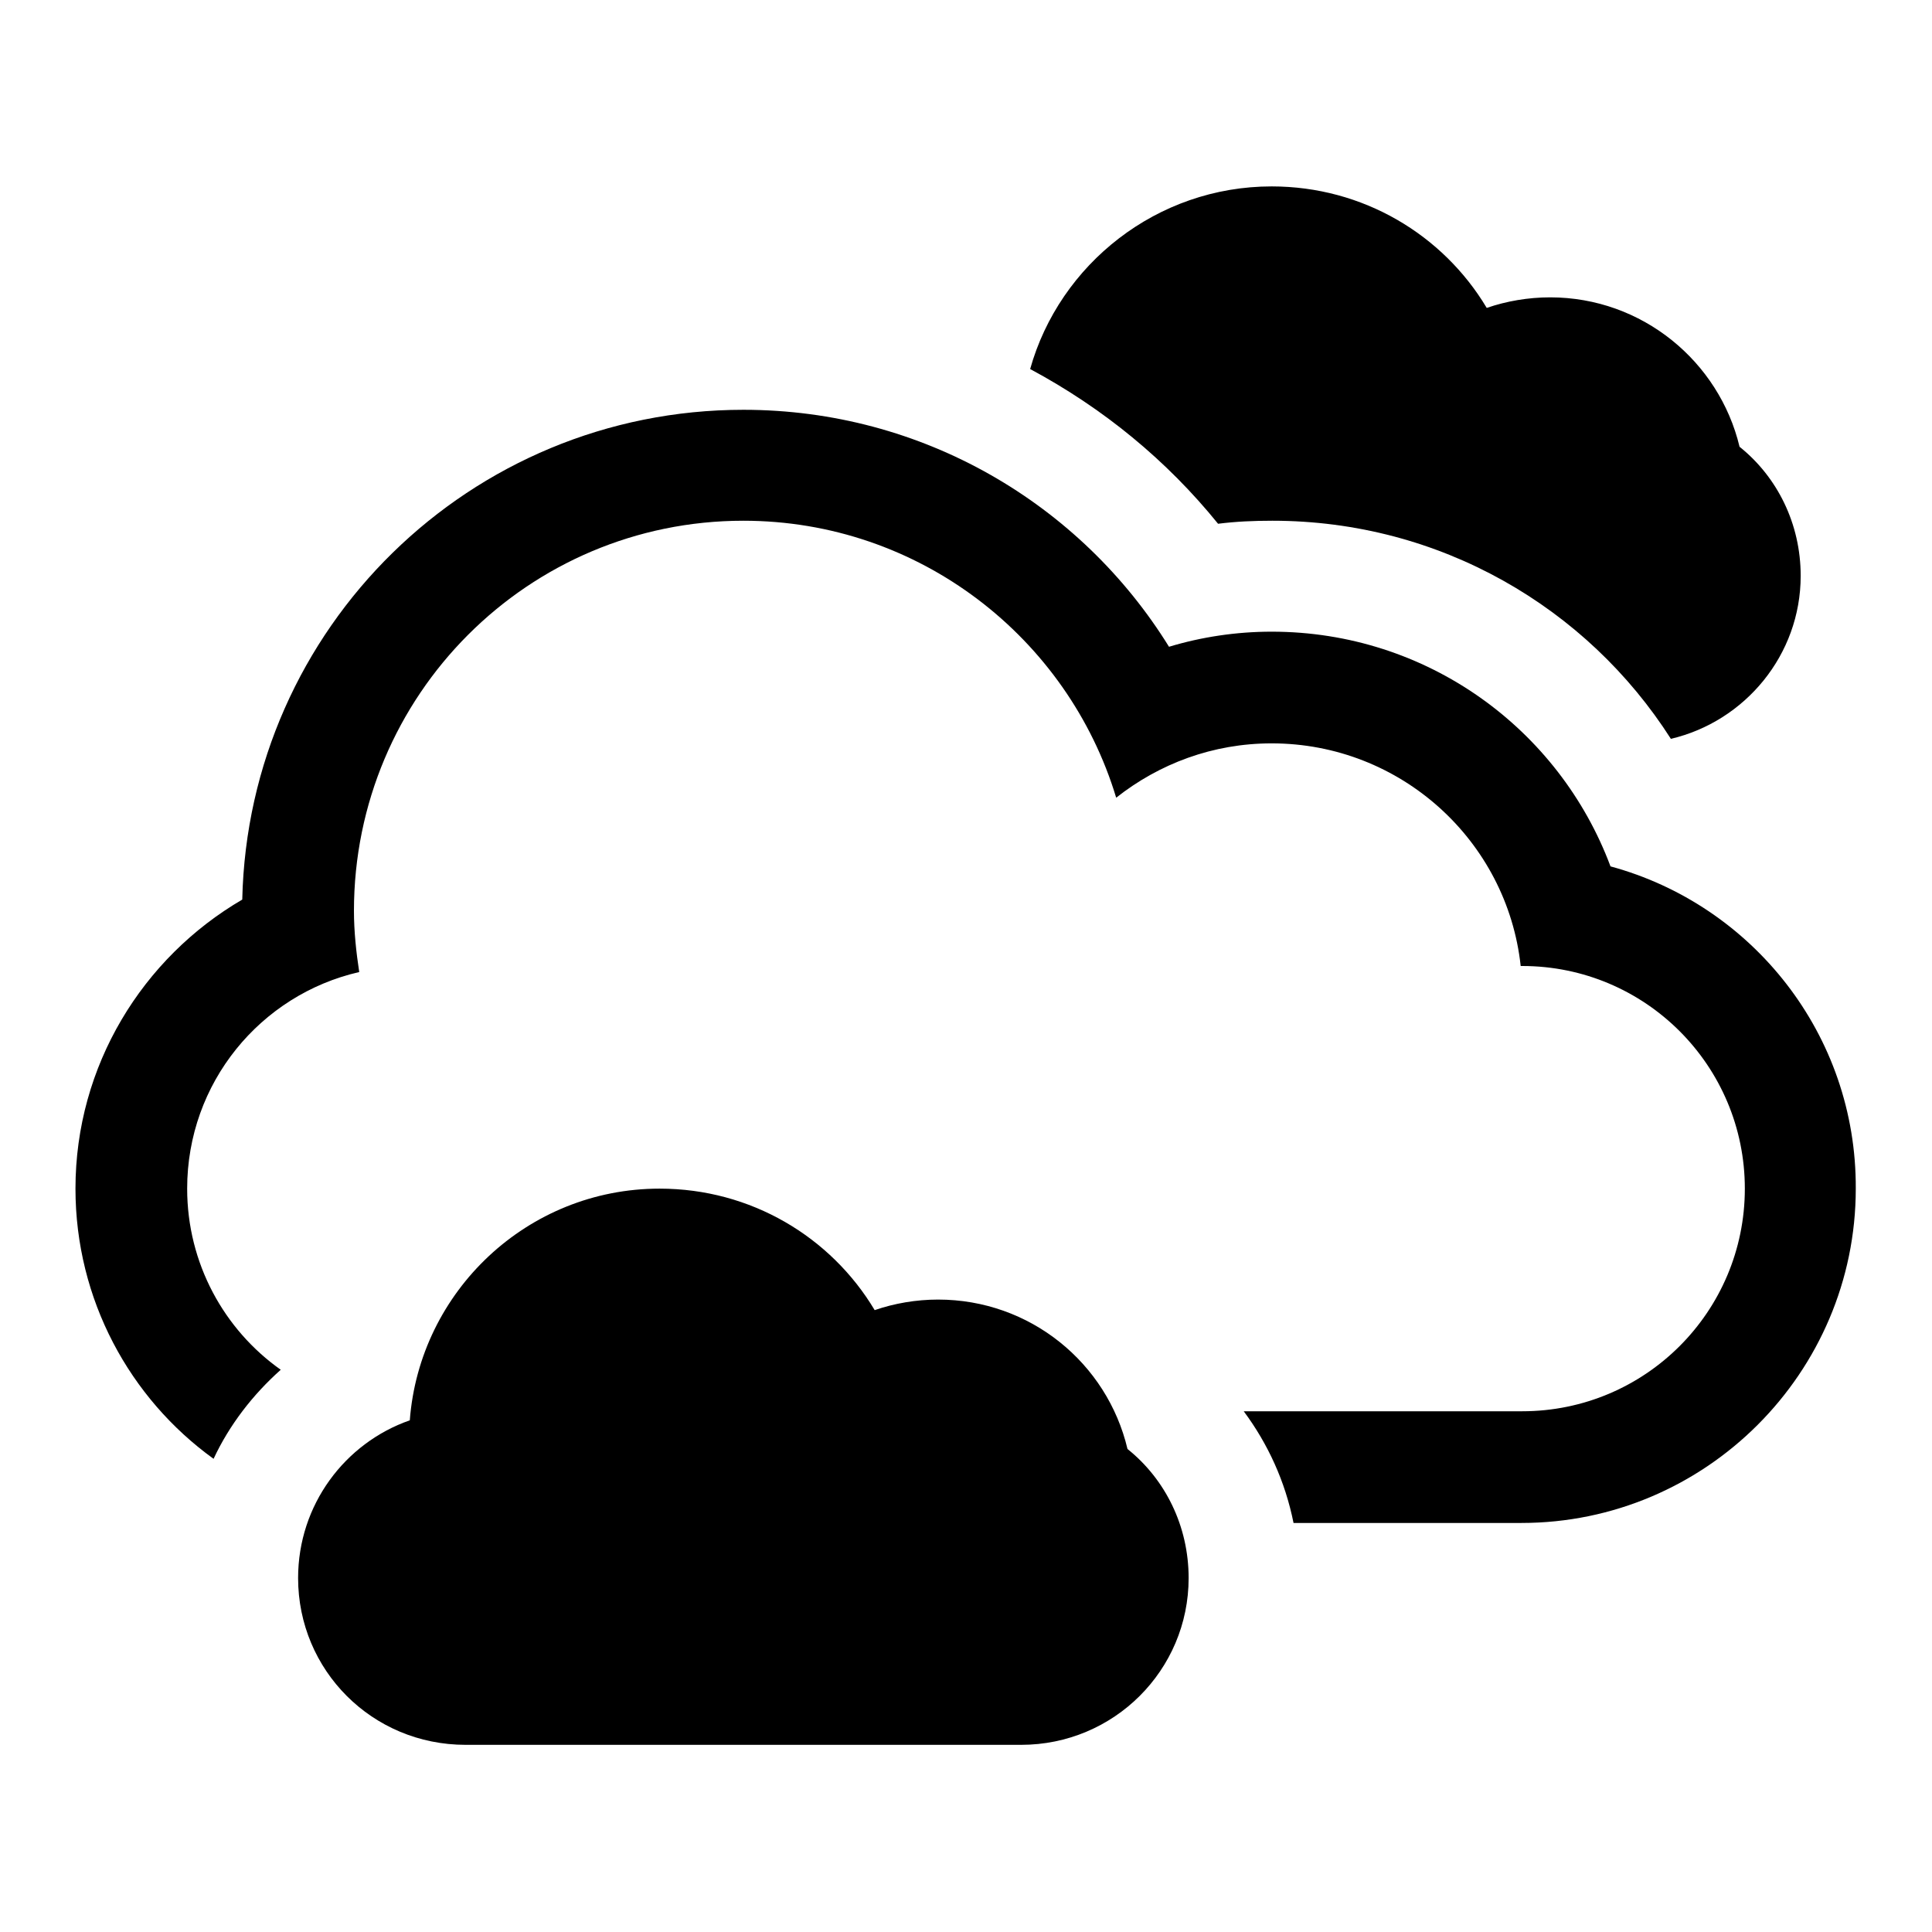
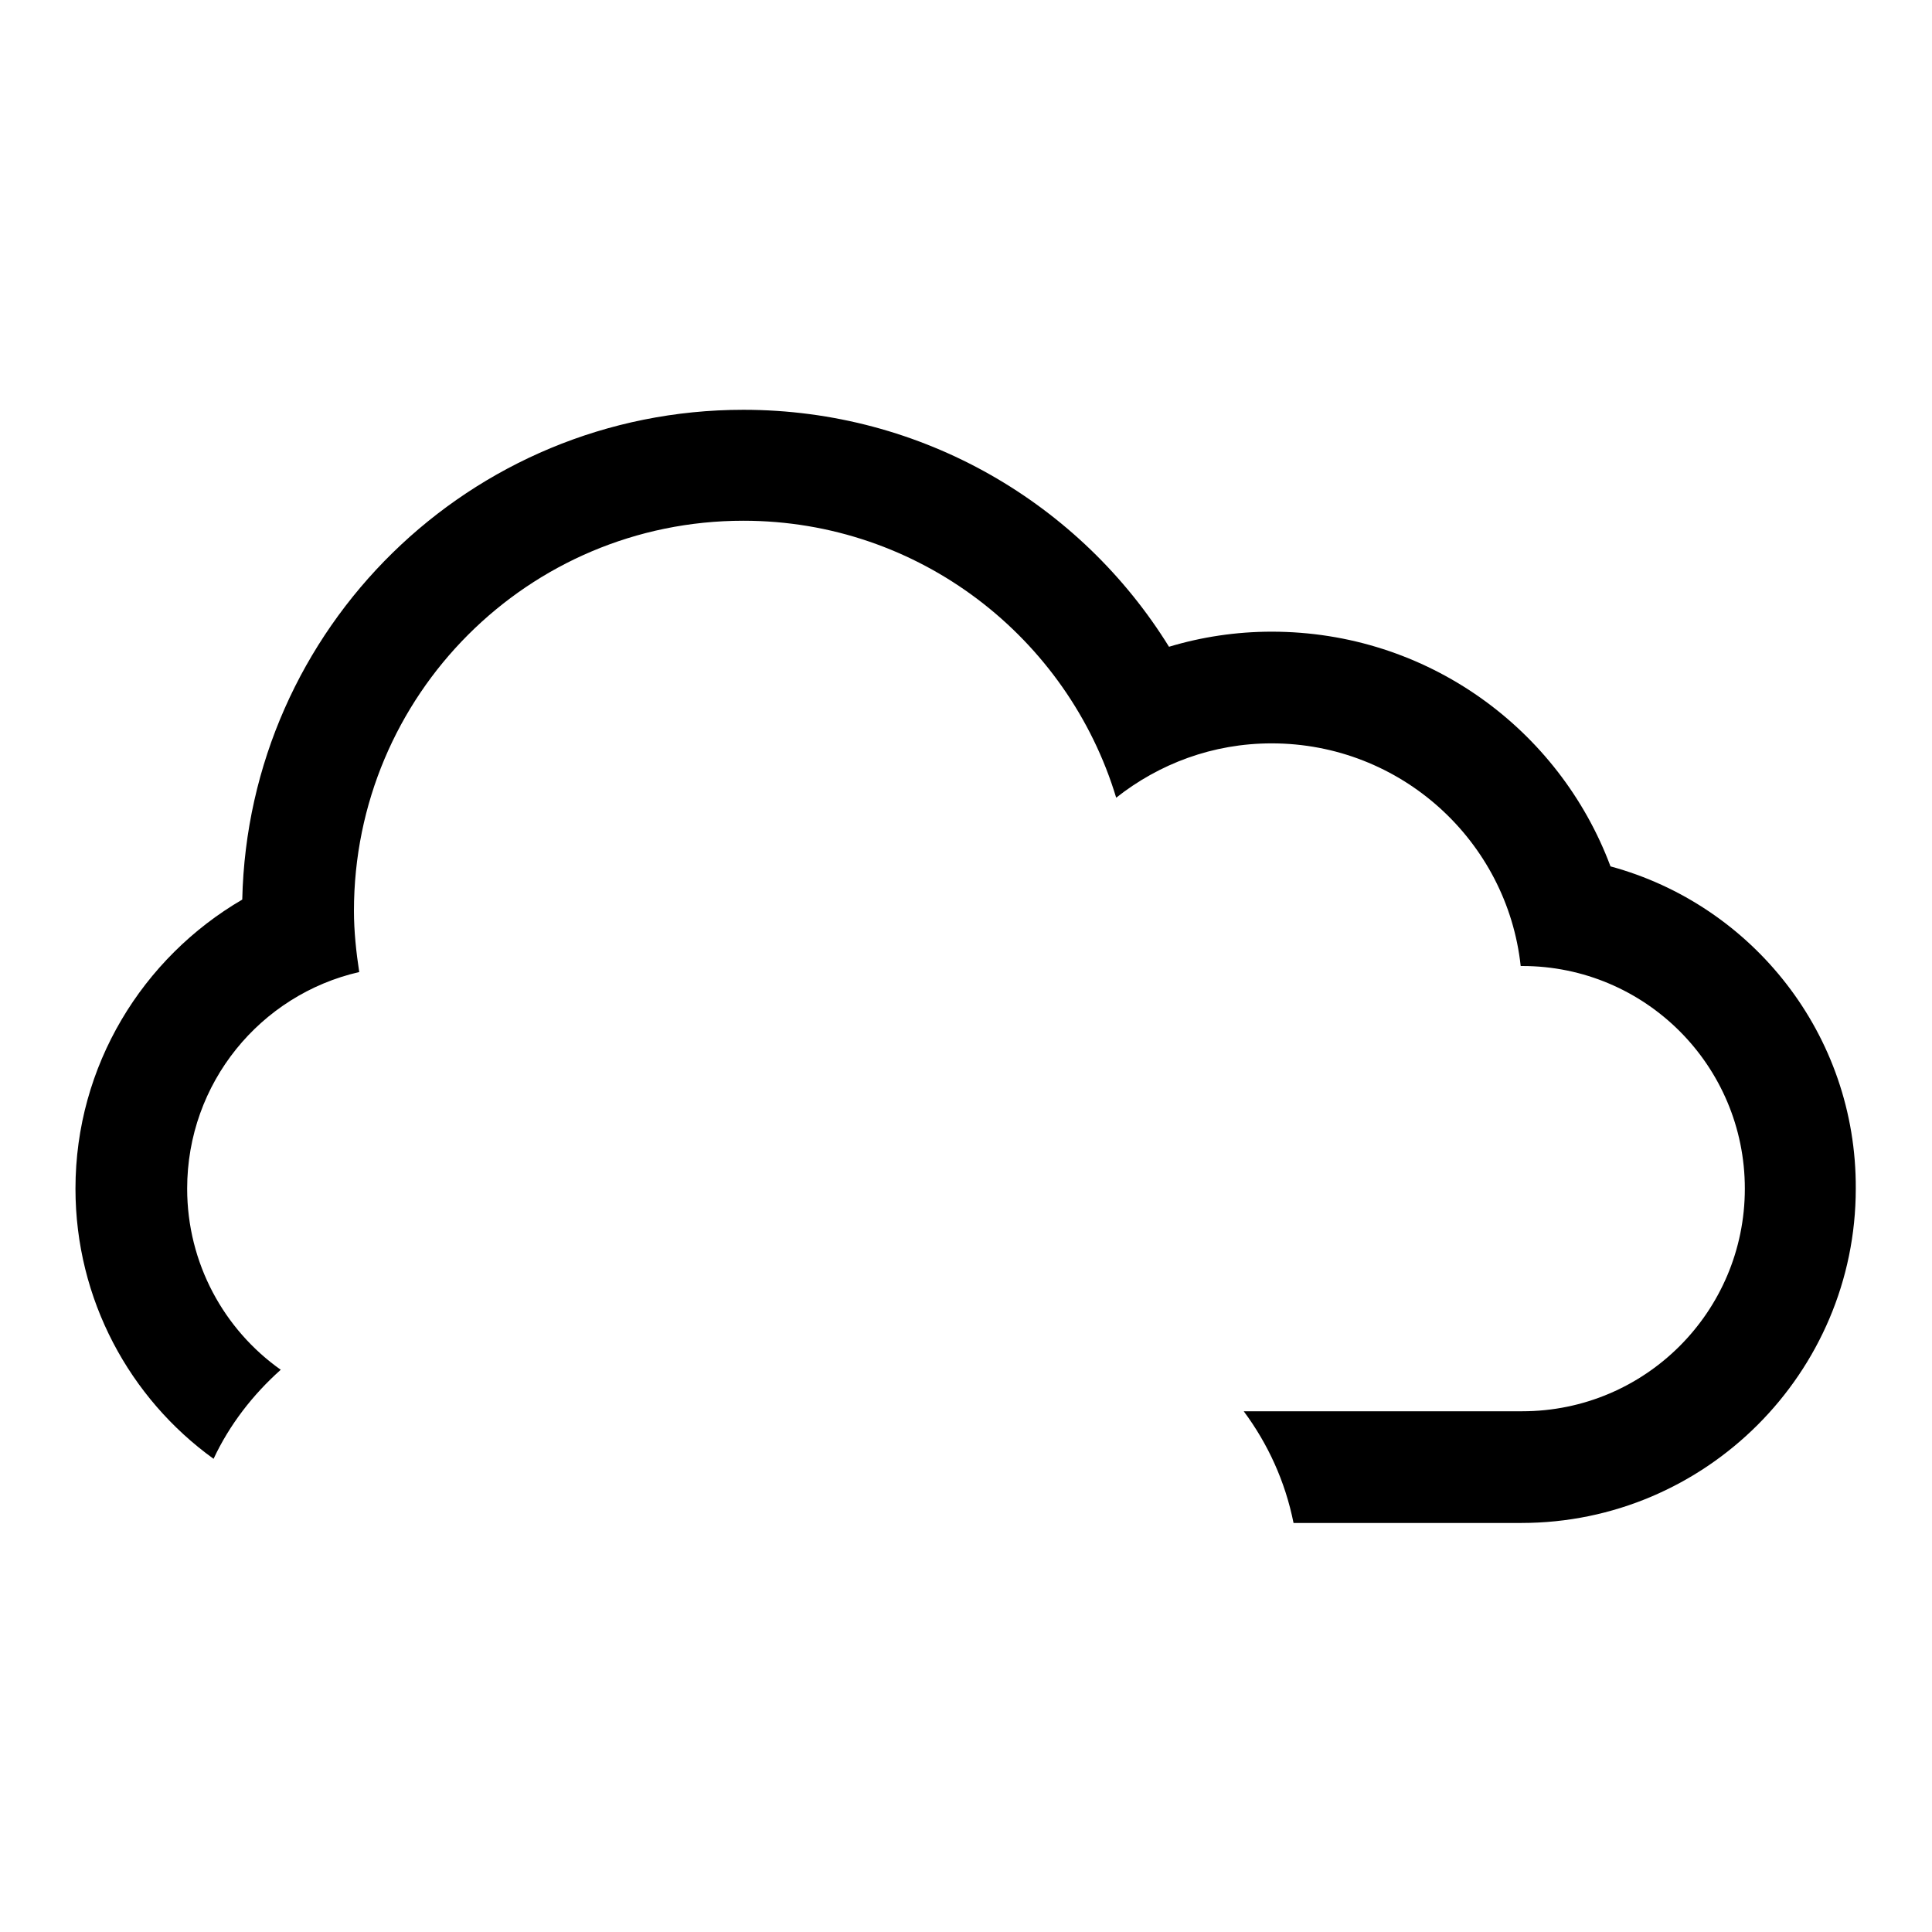
<svg xmlns="http://www.w3.org/2000/svg" version="1.1" x="0px" y="0px" viewBox="0 0 256 256" enable-background="new 0 0 256 256" xml:space="preserve">
  <g>
    <g>
      <g>
        <g>
-           <path fill="#000000" d="M161.4,69.4c2.4-0.3,4.7-0.4,7.2-0.4c22.2,0,41.7,11.5,52.8,28.9c9.8-2.3,17.2-11.1,17.2-21.6c0-6.9-3.1-13.1-8.1-17.1c-2.7-11.3-12.9-19.8-25.1-19.8c-2.9,0-5.8,0.5-8.4,1.4c-5.8-9.7-16.4-16.1-28.5-16.1c-15.2,0-28.1,10.3-32,24.2C146.2,54.1,154.6,61,161.4,69.4z" />
-           <path fill="#000000" d="M124.3,172.2c-2.9,0-5.8,0.5-8.4,1.4c-5.8-9.7-16.4-16.1-28.5-16.1c-17.5,0-31.8,13.6-33.1,30.7c-8.6,3-14.8,11.2-14.8,20.9c0,12.2,9.8,22.1,22.2,22.1h73.6c12.3,0,22.2-9.9,22.2-22.1c0-6.9-3.1-13.1-8.1-17.1C146.7,180.6,136.5,172.2,124.3,172.2z" />
          <path fill="#000000" d="M213.4,114.8c-6.8-18.2-24.3-31.1-44.9-31.1c-4.7,0-9.3,0.7-13.6,2c-11.7-18.9-32.6-31.4-56.4-31.4c-36.2,0-65.6,28.9-66.4,64.9c-13.2,7.7-22.1,22-22.1,38.3c0,14.7,7.2,27.8,18.3,35.8c2.1-4.5,5.2-8.5,8.9-11.8c-7.5-5.3-12.4-14.1-12.4-24c0-14,9.7-25.7,22.8-28.7c-0.4-2.6-0.7-5.4-0.7-8.1C46.9,92.1,70,69,98.5,69c23.3,0,43,15.5,49.4,36.7c5.7-4.5,12.8-7.2,20.6-7.2c17.1,0,31.2,12.9,33,29.5h0.2c16.3,0,29.5,13.2,29.5,29.5c0,16.3-13.2,29.5-29.5,29.5h-36.9c3.2,4.3,5.5,9.3,6.6,14.8h30.2c24.4,0,44.3-19.9,44.3-44.3C246,137.1,232.2,119.9,213.4,114.8z" />
        </g>
      </g>
      <g />
      <g />
      <g />
      <g />
      <g />
      <g />
      <g />
      <g />
      <g />
      <g />
      <g />
      <g />
      <g />
      <g />
      <g />
    </g>
  </g>
</svg>